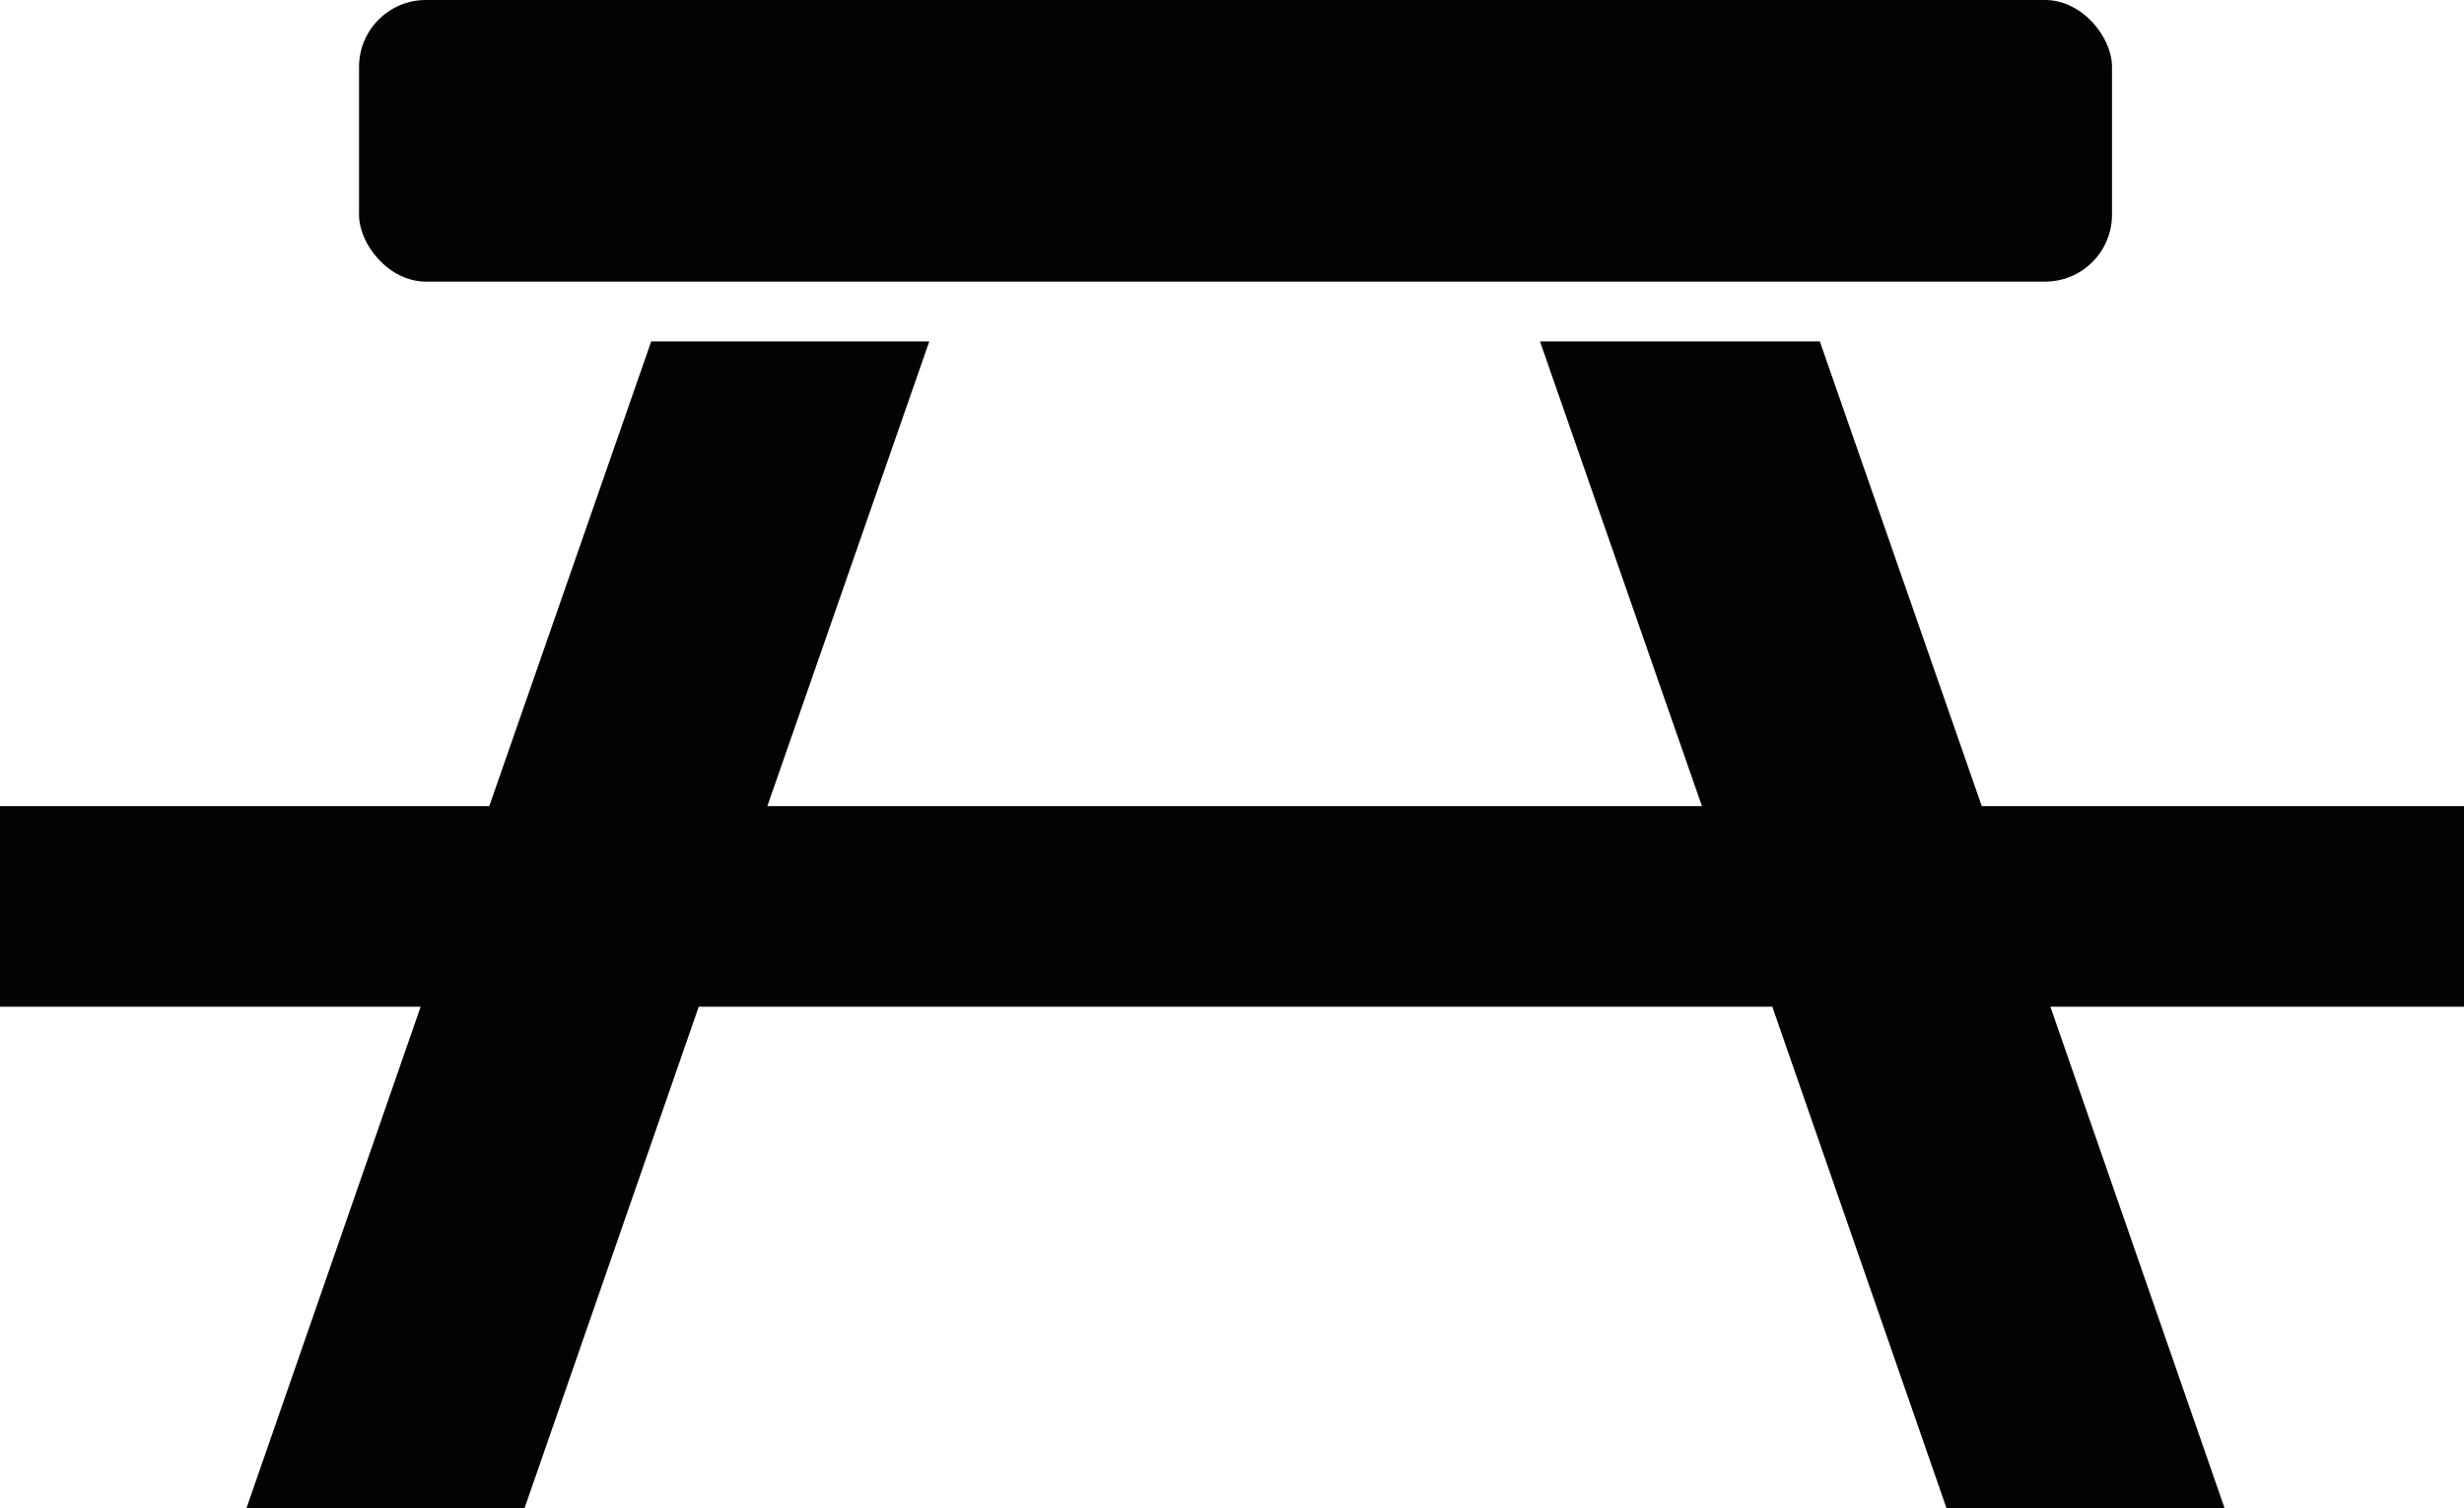
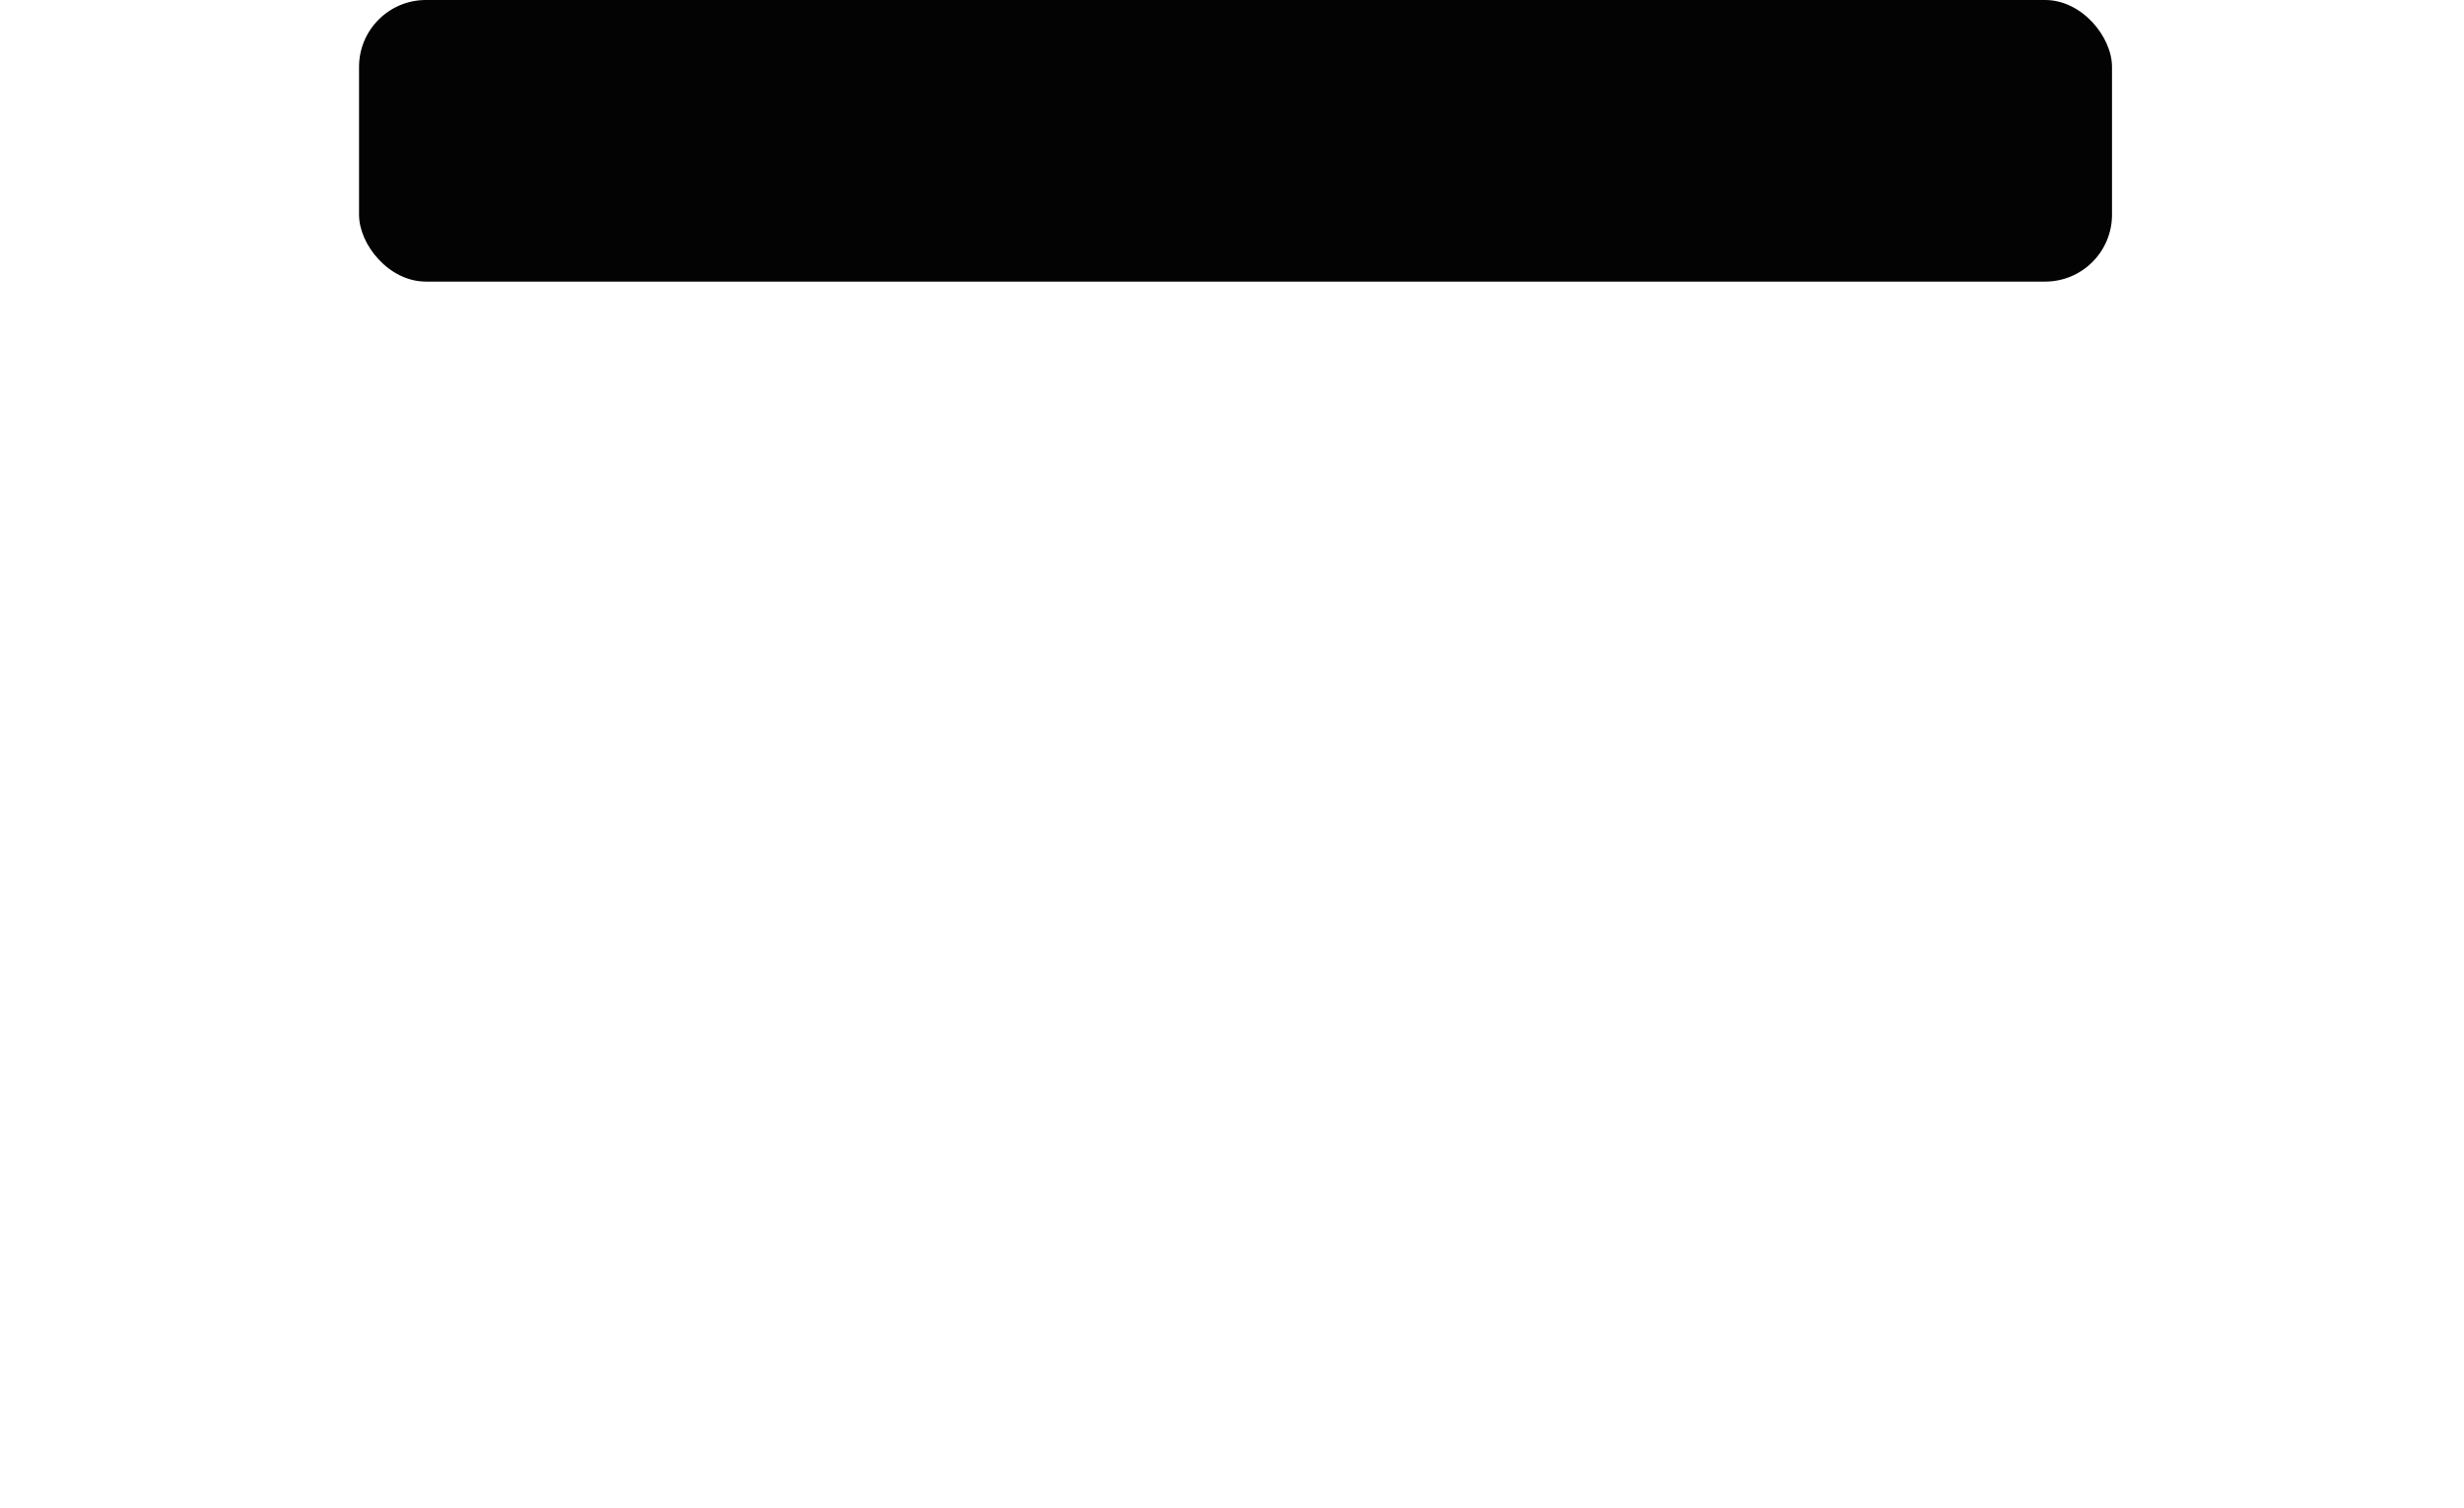
<svg xmlns="http://www.w3.org/2000/svg" id="Layer_1" viewBox="0 0 14 8.57">
  <defs>
    <style>
      .cls-1 {
        fill: #030303;
      }
    </style>
  </defs>
-   <polygon class="cls-1" points="14 4.58 11.26 4.58 10.34 1.94 8.75 1.94 9.67 4.58 4.36 4.58 5.28 1.94 3.7 1.94 2.78 4.58 0 4.58 0 5.72 2.39 5.72 1.4 8.57 2.98 8.57 3.97 5.72 10.07 5.72 11.06 8.57 12.64 8.57 11.65 5.72 14 5.72 14 4.58" />
  <rect class="cls-1" x="2.04" width="9.96" height="1.6" rx=".38" ry=".38" />
</svg>